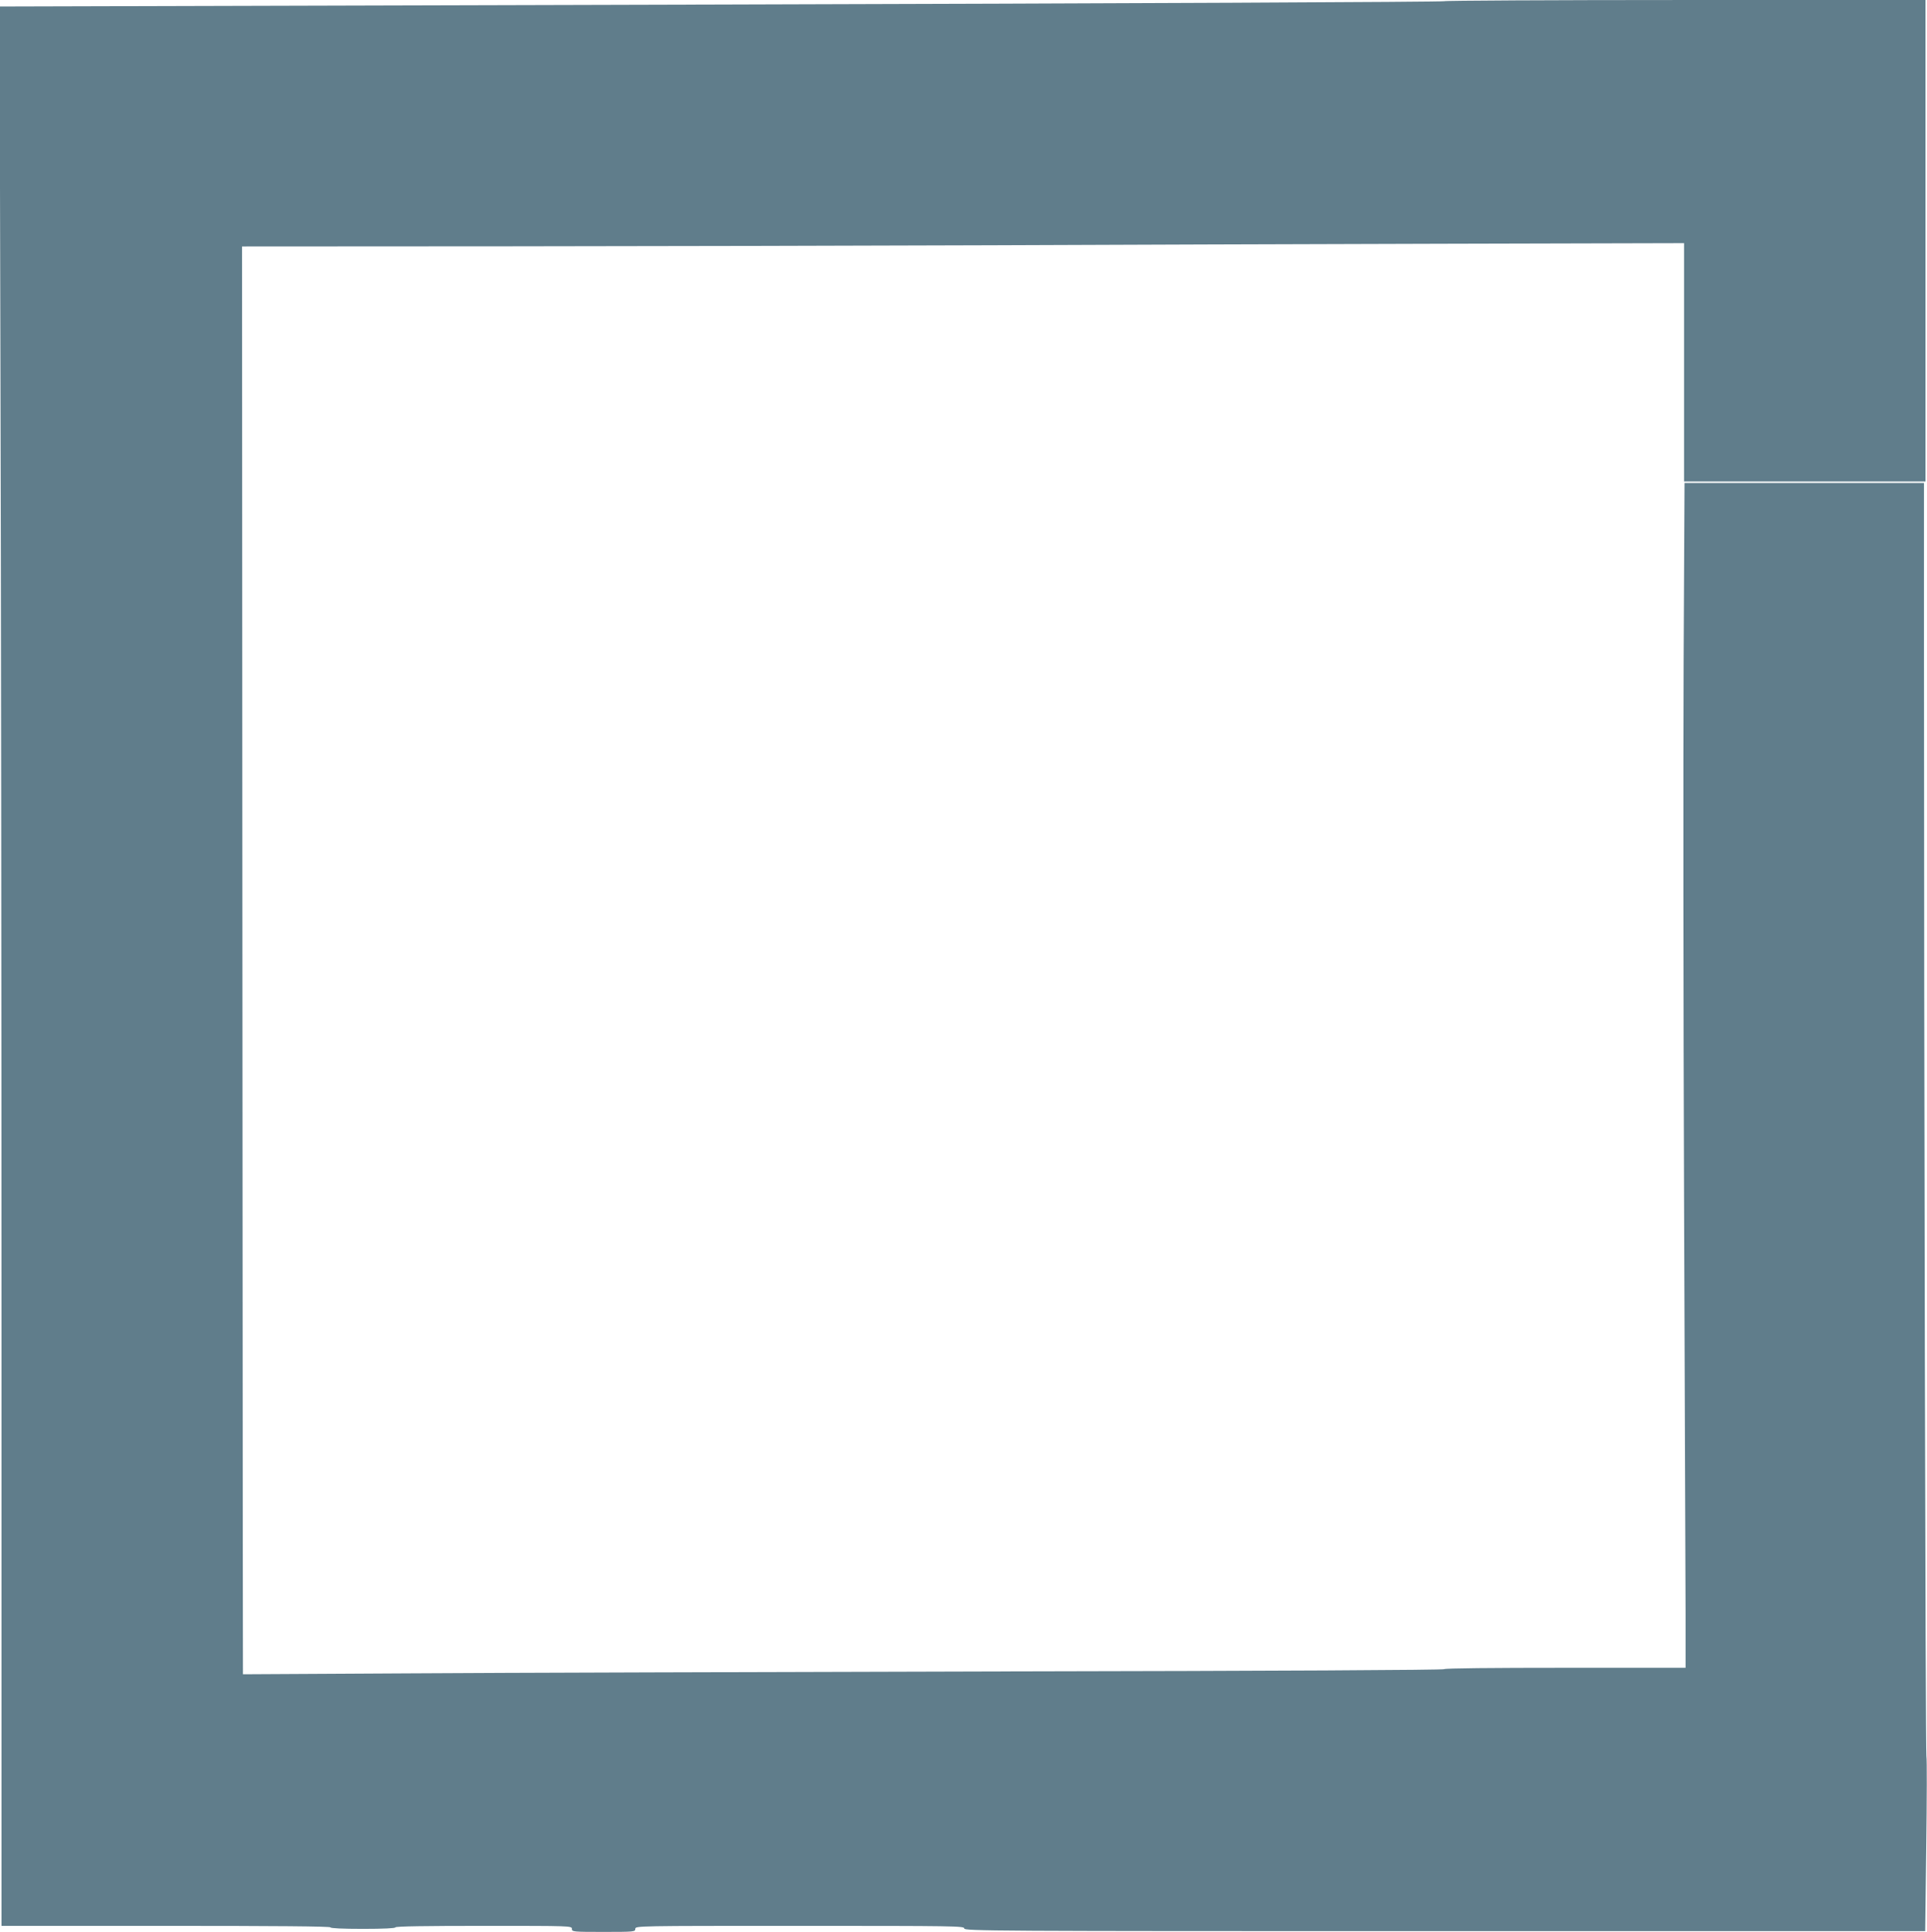
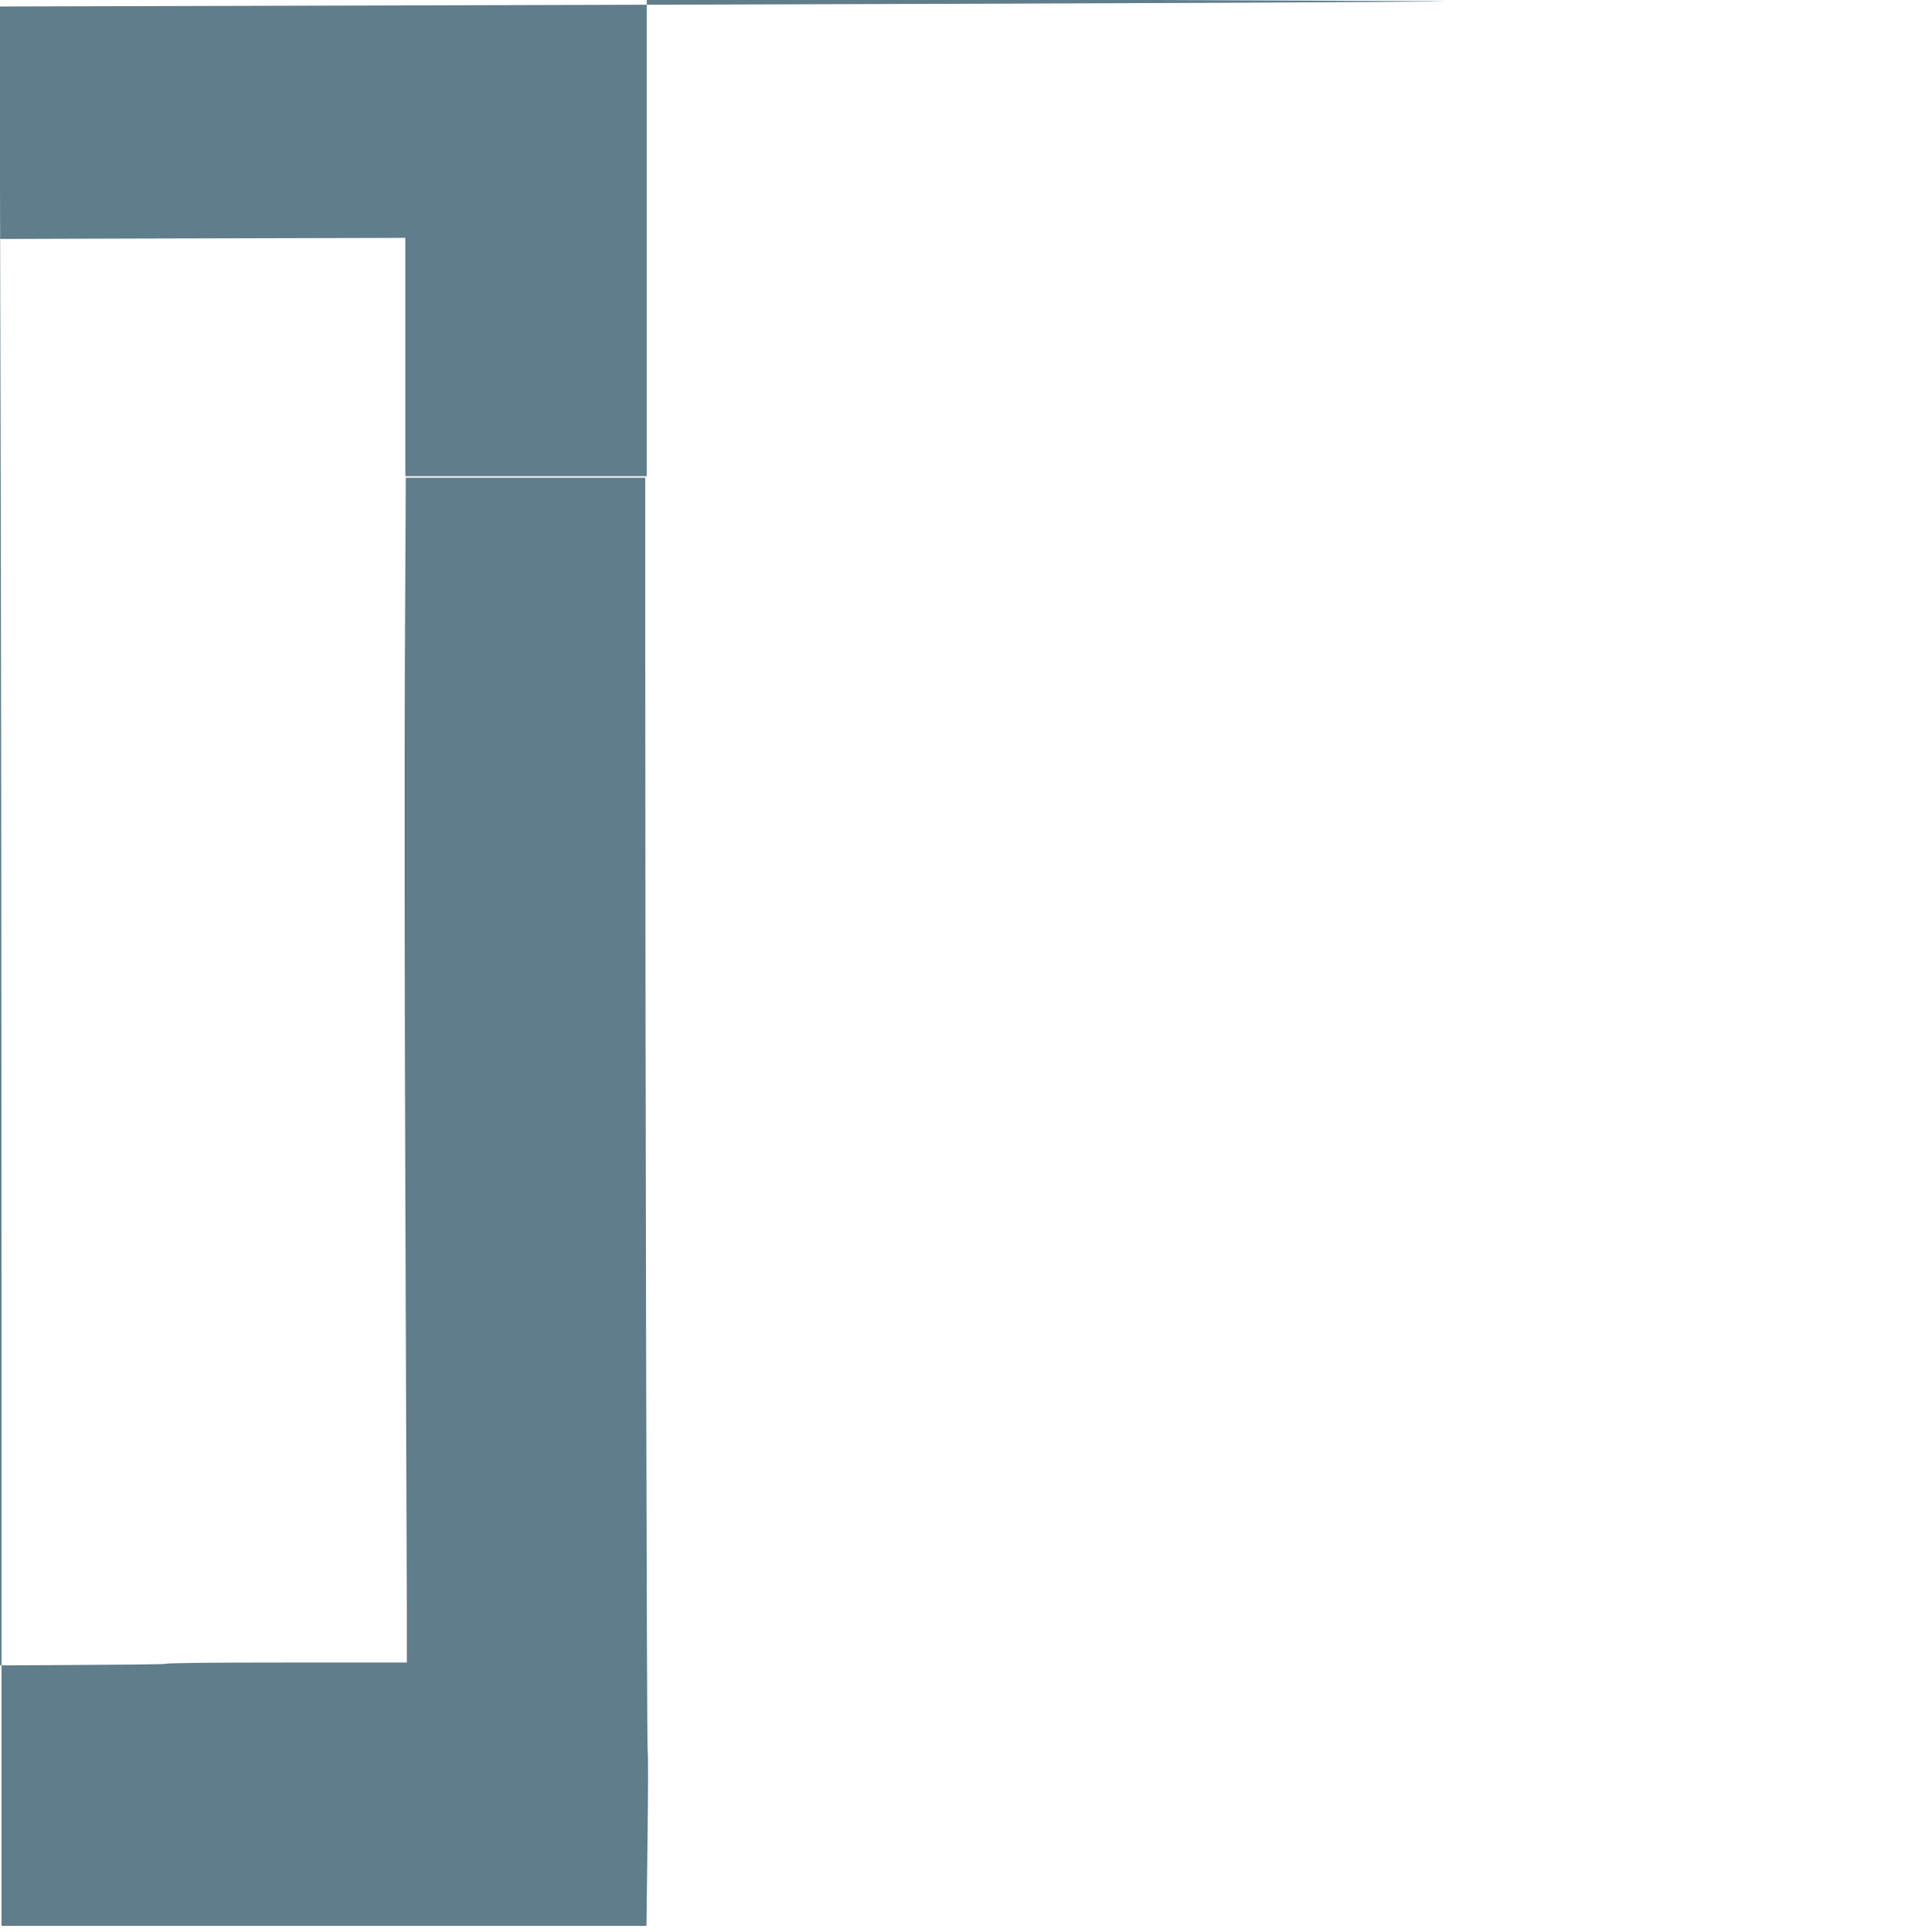
<svg xmlns="http://www.w3.org/2000/svg" version="1.0" width="1277pt" height="1280pt" viewBox="0 0 1277 1280" preserveAspectRatio="xMidYMid meet">
  <g transform="translate(0,1280) scale(0.1,-0.1)" fill="#607d8b" stroke="none">
-     <path d="M9570 12792 c0 -5 -2154 -15 -4787 -22 l-4786 -13 6 -2400 c4 -1320 7 -4182 7 -6359 l0 -3958 1090 0 c720 0 1090 -3 1090 -10 0 -6 78 -10 215 -10 137 0 215 4 215 10 0 7 202 10 585 10 578 0 585 0 585 -20 0 -19 7 -20 210 -20 203 0 210 1 210 20 0 20 7 20 1090 20 1031 0 1090 -1 1090 -17 0 -17 158 -18 3184 -18 l3184 0 7 562 c4 309 5 577 1 596 -6 30 -16 4624 -16 7385 l0 1052 -793 0 -794 0 -6 -1192 c-3 -656 -2 -2262 3 -3568 5 -1306 9 -2536 10 -2732 l0 -358 -797 0 c-481 0 -799 -3 -802 -9 -4 -6 -1128 -12 -2896 -15 -1590 -4 -3379 -9 -3977 -13 l-1088 -6 -1 794 c0 437 -2 2565 -3 4730 l-2 3936 1770 1 c974 1 2408 4 3186 7 778 3 2132 8 3008 10 l1592 4 0 -789 0 -790 800 0 800 0 0 1595 0 1595 -1595 0 c-877 0 -1595 -4 -1595 -8z" />
+     <path d="M9570 12792 c0 -5 -2154 -15 -4787 -22 l-4786 -13 6 -2400 c4 -1320 7 -4182 7 -6359 l0 -3958 1090 0 l3184 0 7 562 c4 309 5 577 1 596 -6 30 -16 4624 -16 7385 l0 1052 -793 0 -794 0 -6 -1192 c-3 -656 -2 -2262 3 -3568 5 -1306 9 -2536 10 -2732 l0 -358 -797 0 c-481 0 -799 -3 -802 -9 -4 -6 -1128 -12 -2896 -15 -1590 -4 -3379 -9 -3977 -13 l-1088 -6 -1 794 c0 437 -2 2565 -3 4730 l-2 3936 1770 1 c974 1 2408 4 3186 7 778 3 2132 8 3008 10 l1592 4 0 -789 0 -790 800 0 800 0 0 1595 0 1595 -1595 0 c-877 0 -1595 -4 -1595 -8z" />
  </g>
</svg>